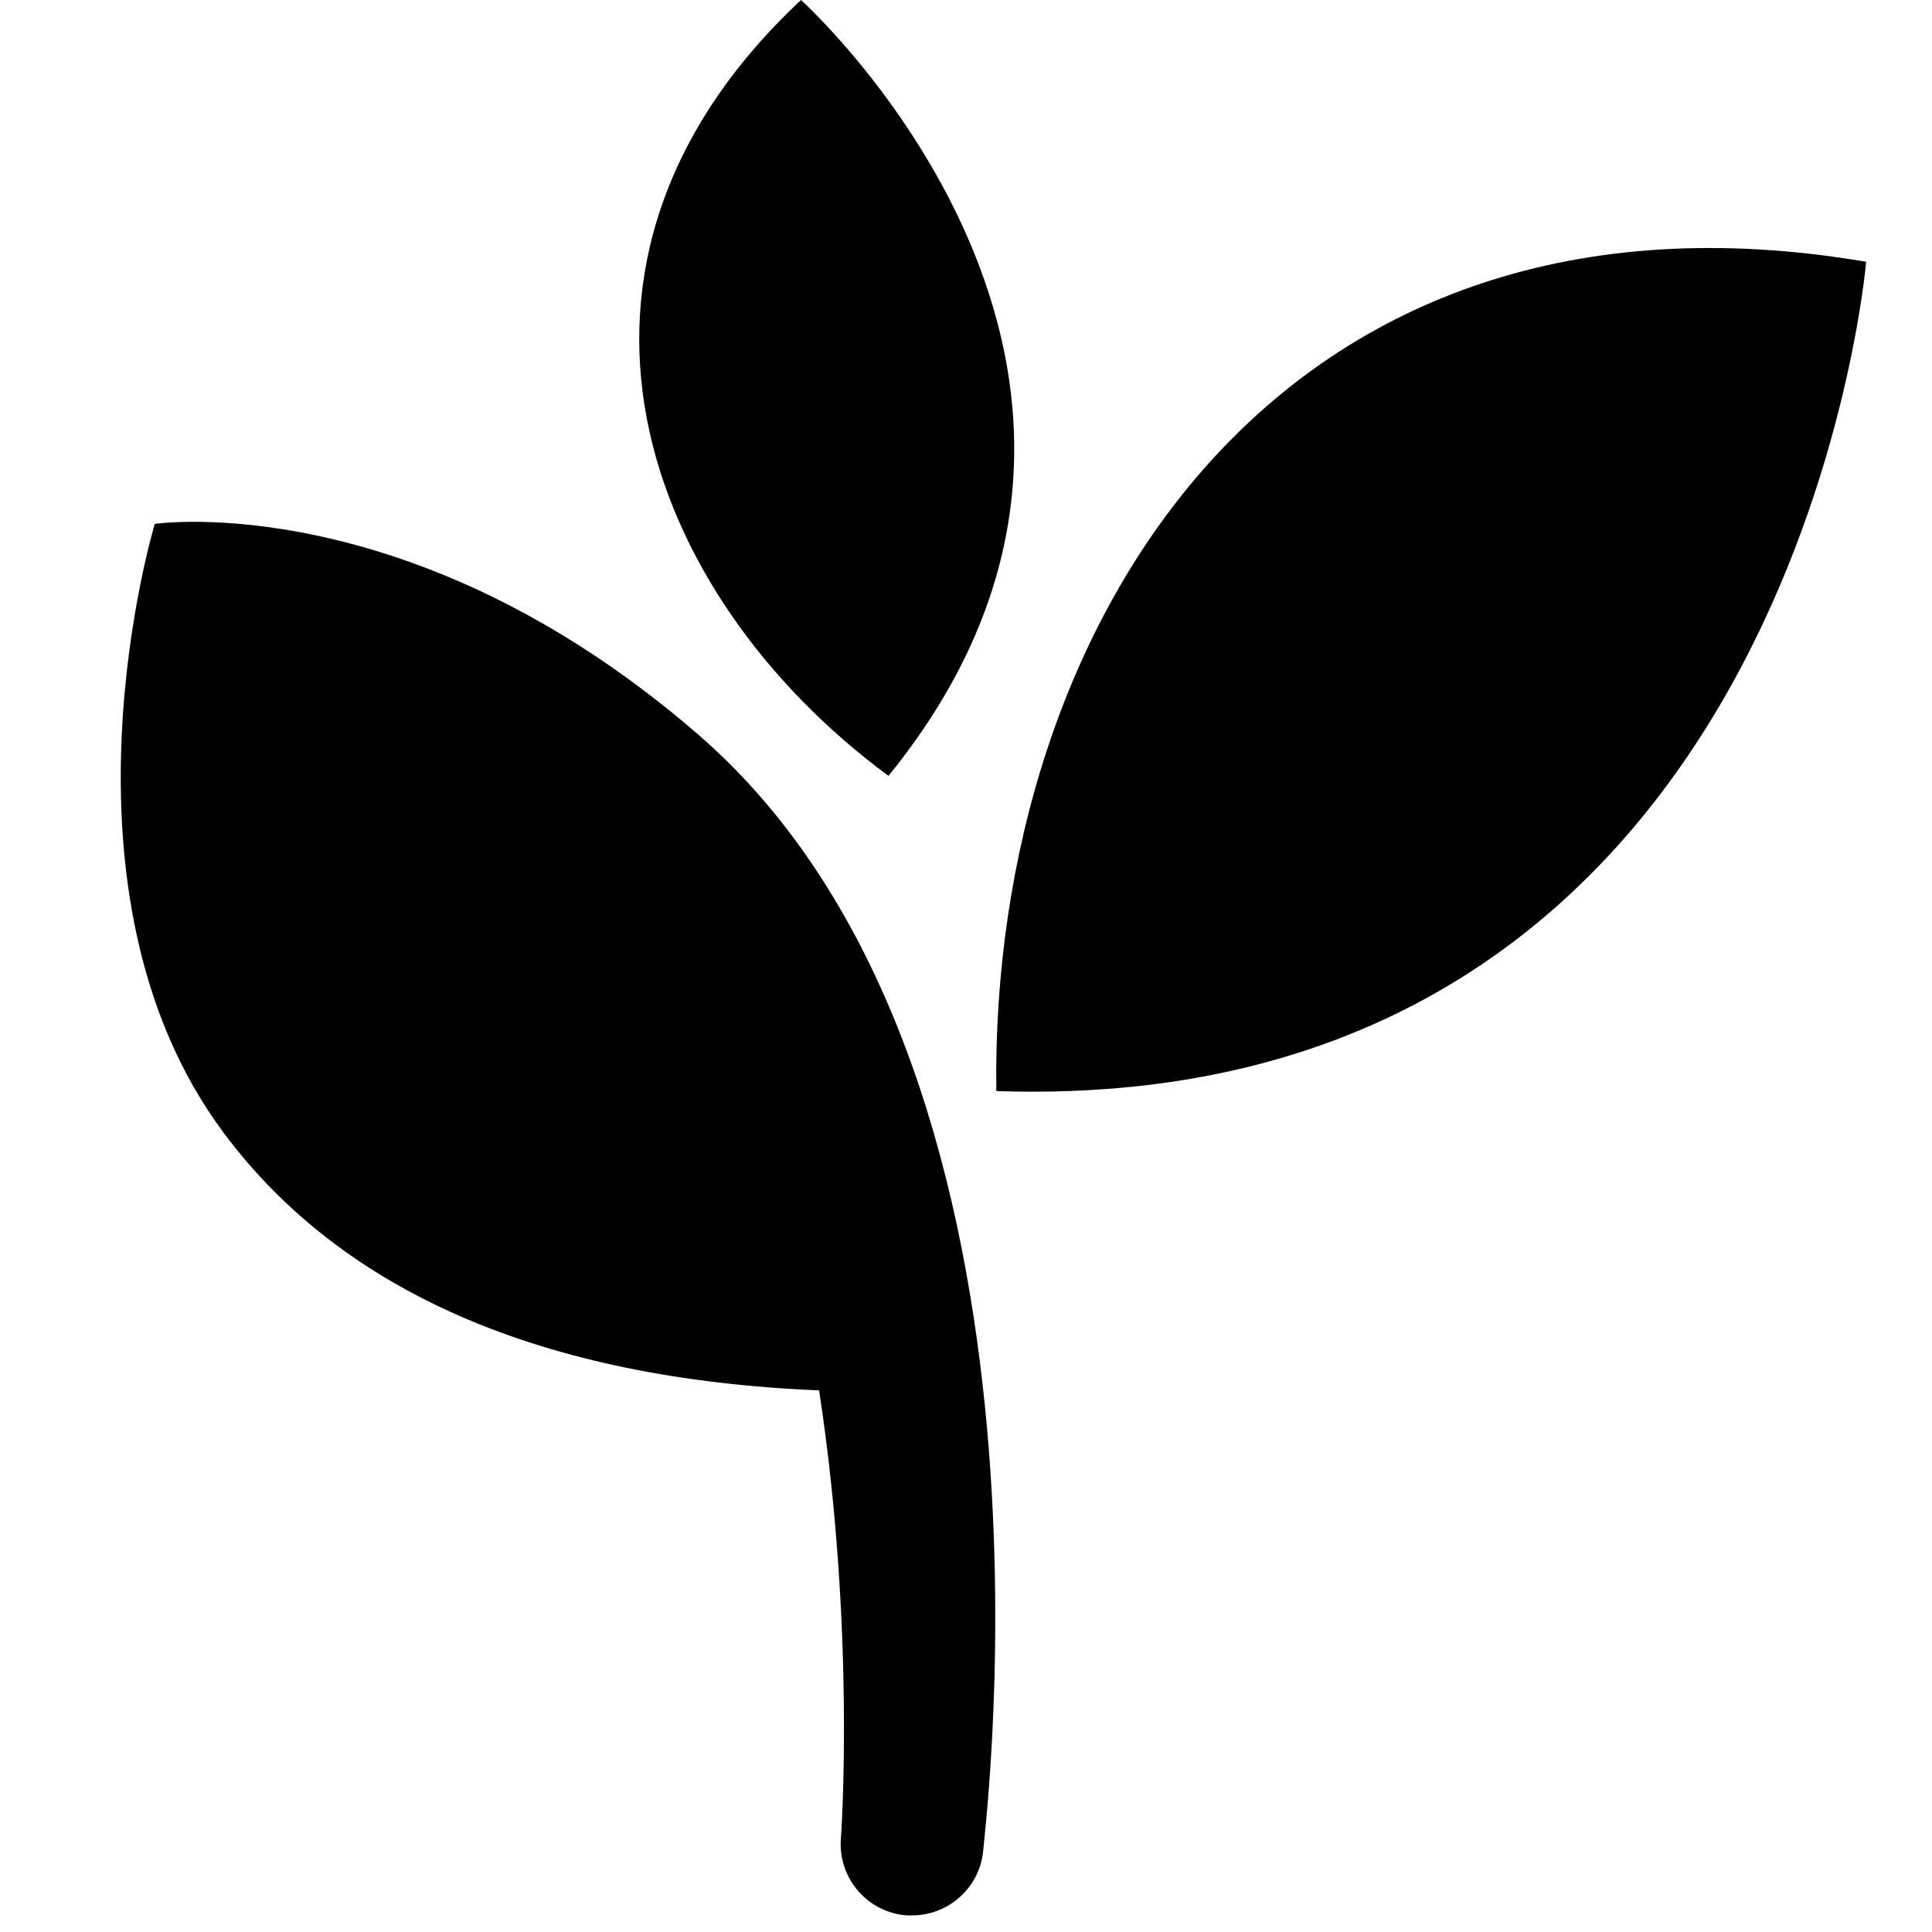
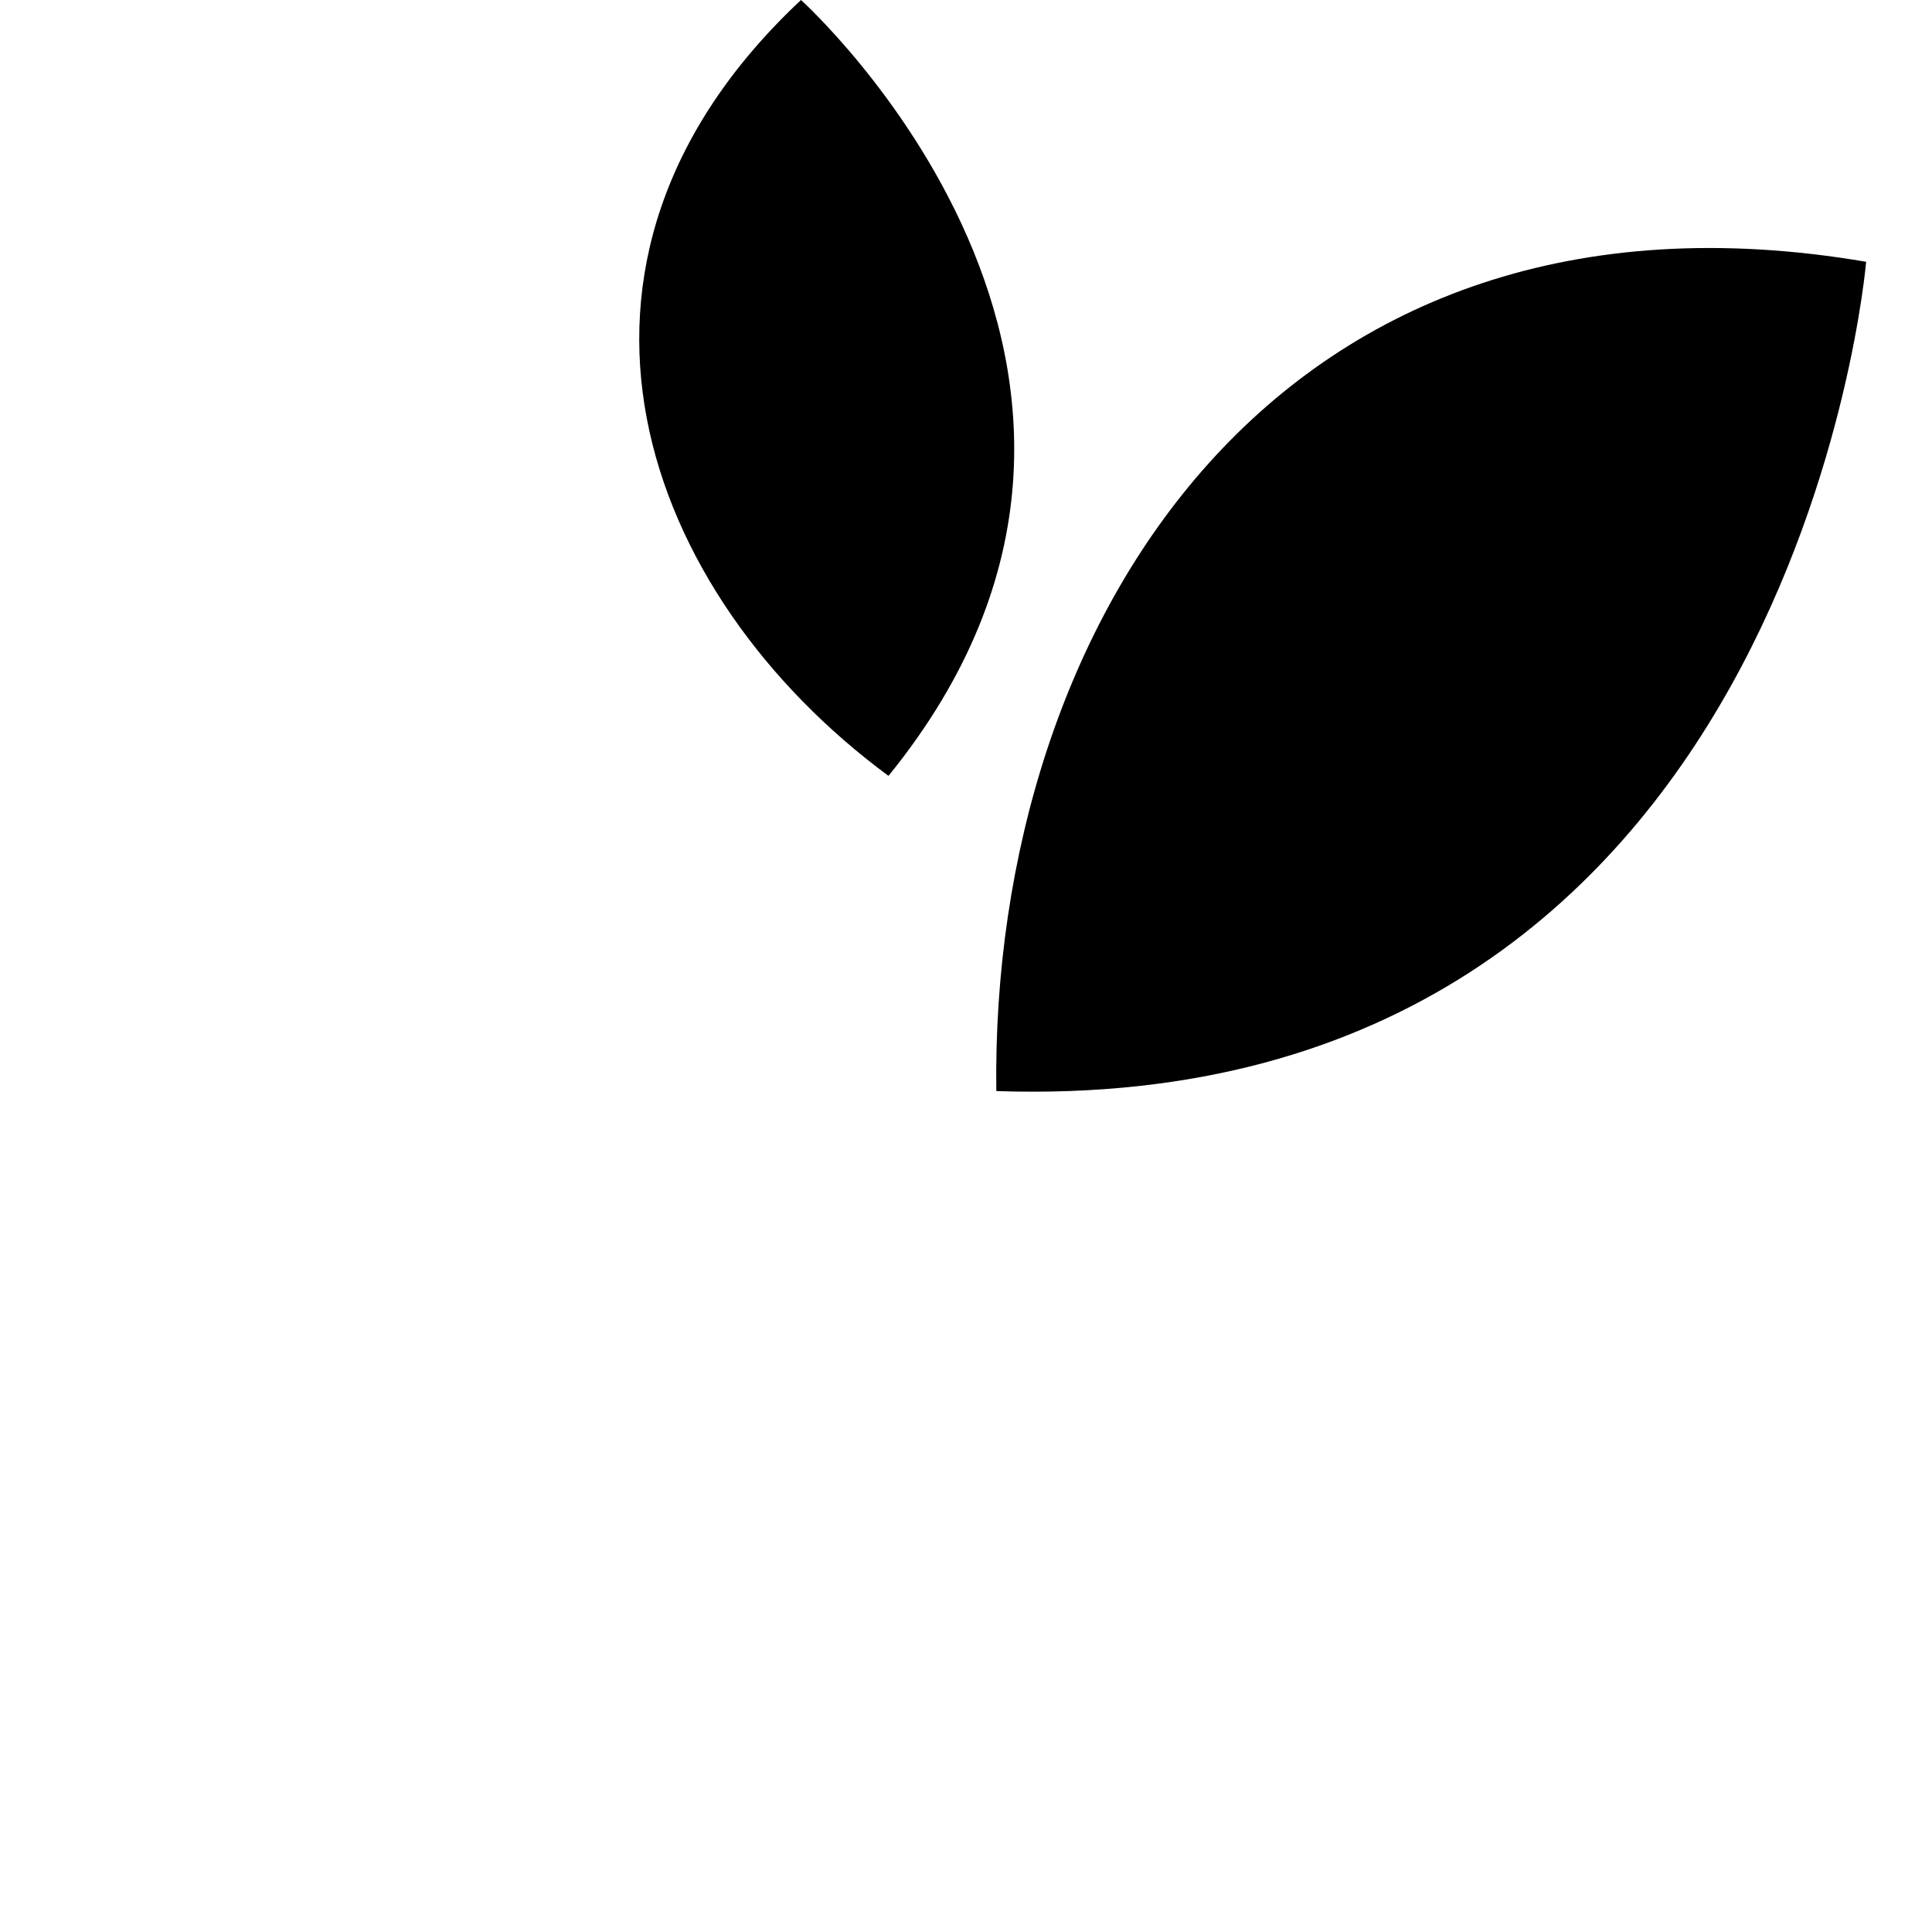
<svg xmlns="http://www.w3.org/2000/svg" fill="none" viewBox="0 0 32 32" height="32" width="32">
  <rect fill="white" height="32" width="32" />
-   <path fill="black" d="M13.568 23.036C14.172 26.99 13.934 30.395 13.927 30.455C13.879 31.105 14.364 31.674 15.016 31.725H15.107C15.719 31.725 16.24 31.252 16.287 30.632C16.326 30.134 17.885 17.651 11.572 12.173C6.821 8.05 2.564 8.677 2.564 8.677C2.564 8.677 0.717 14.762 3.708 18.767C5.676 21.407 8.991 22.839 13.564 23.029L13.568 23.036Z" />
  <path fill="black" d="M16.515 18.072C29.726 18.506 30.909 4.336 30.909 4.336C21.202 2.683 16.4 10.291 16.502 18.069H16.514L16.515 18.072Z" />
  <path fill="black" d="M14.711 12.847H14.719C20.132 6.18 13.267 0 13.267 0C8.599 4.371 10.646 9.845 14.711 12.847Z" />
</svg>